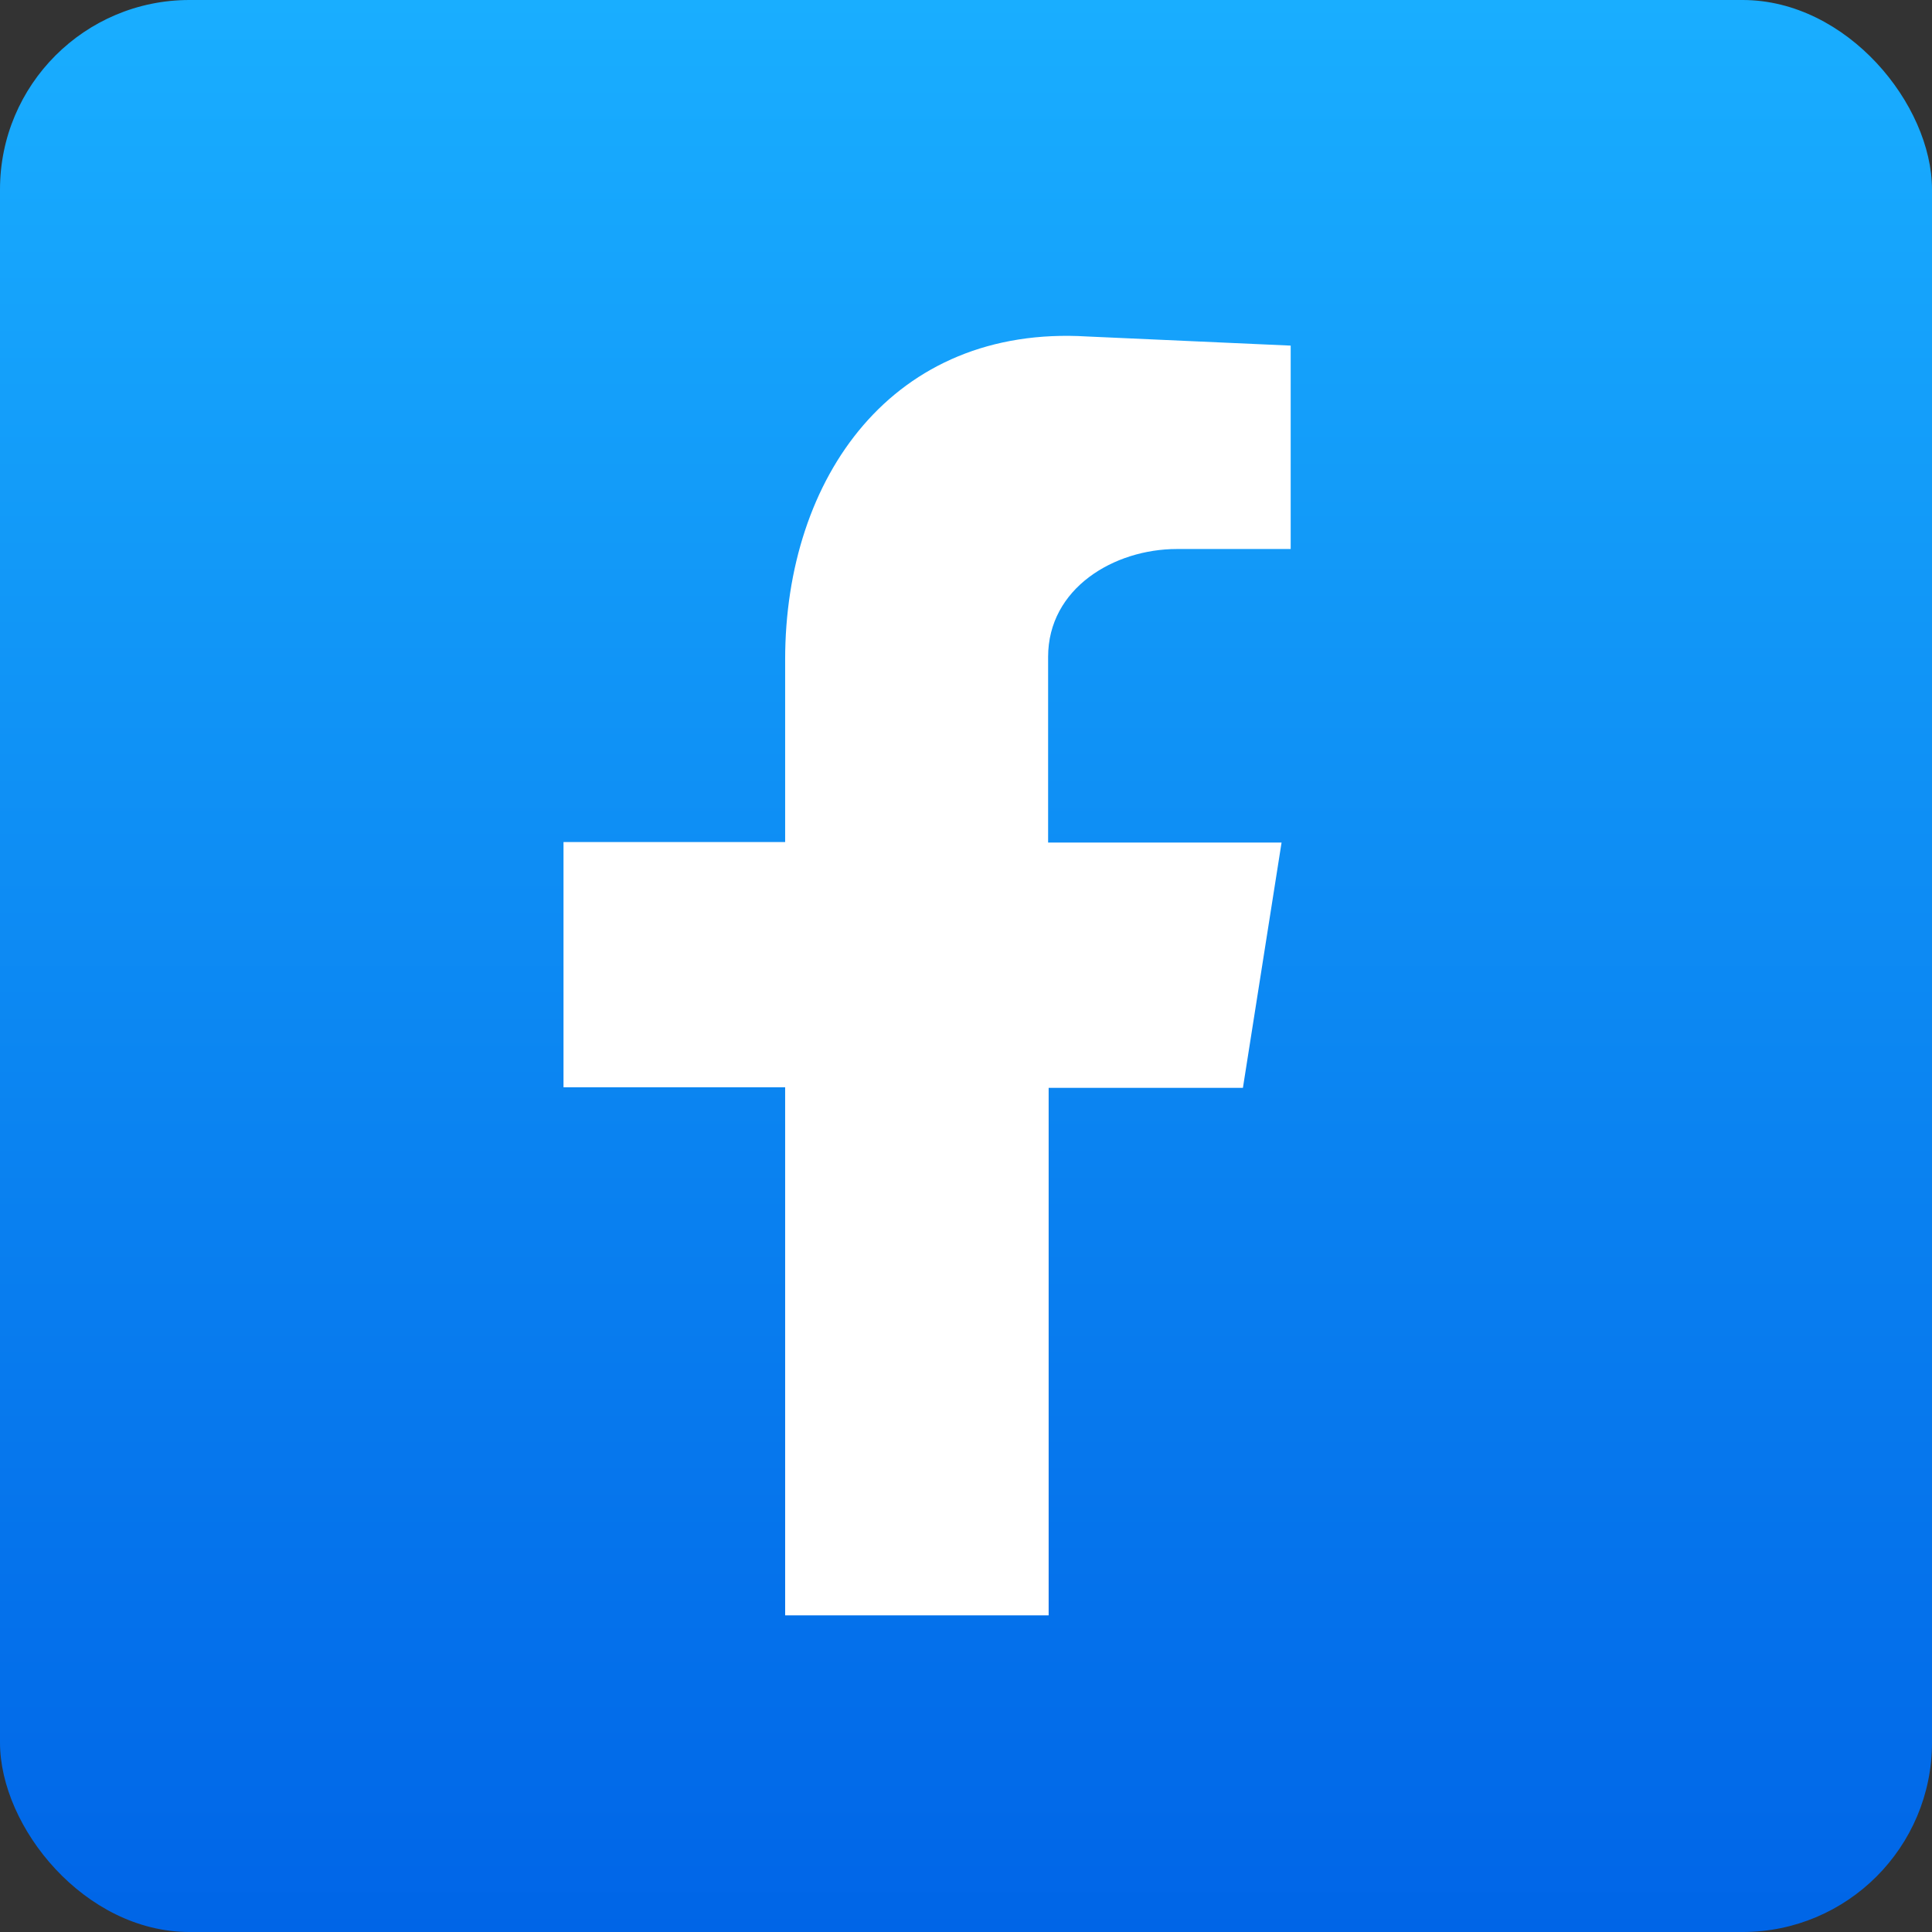
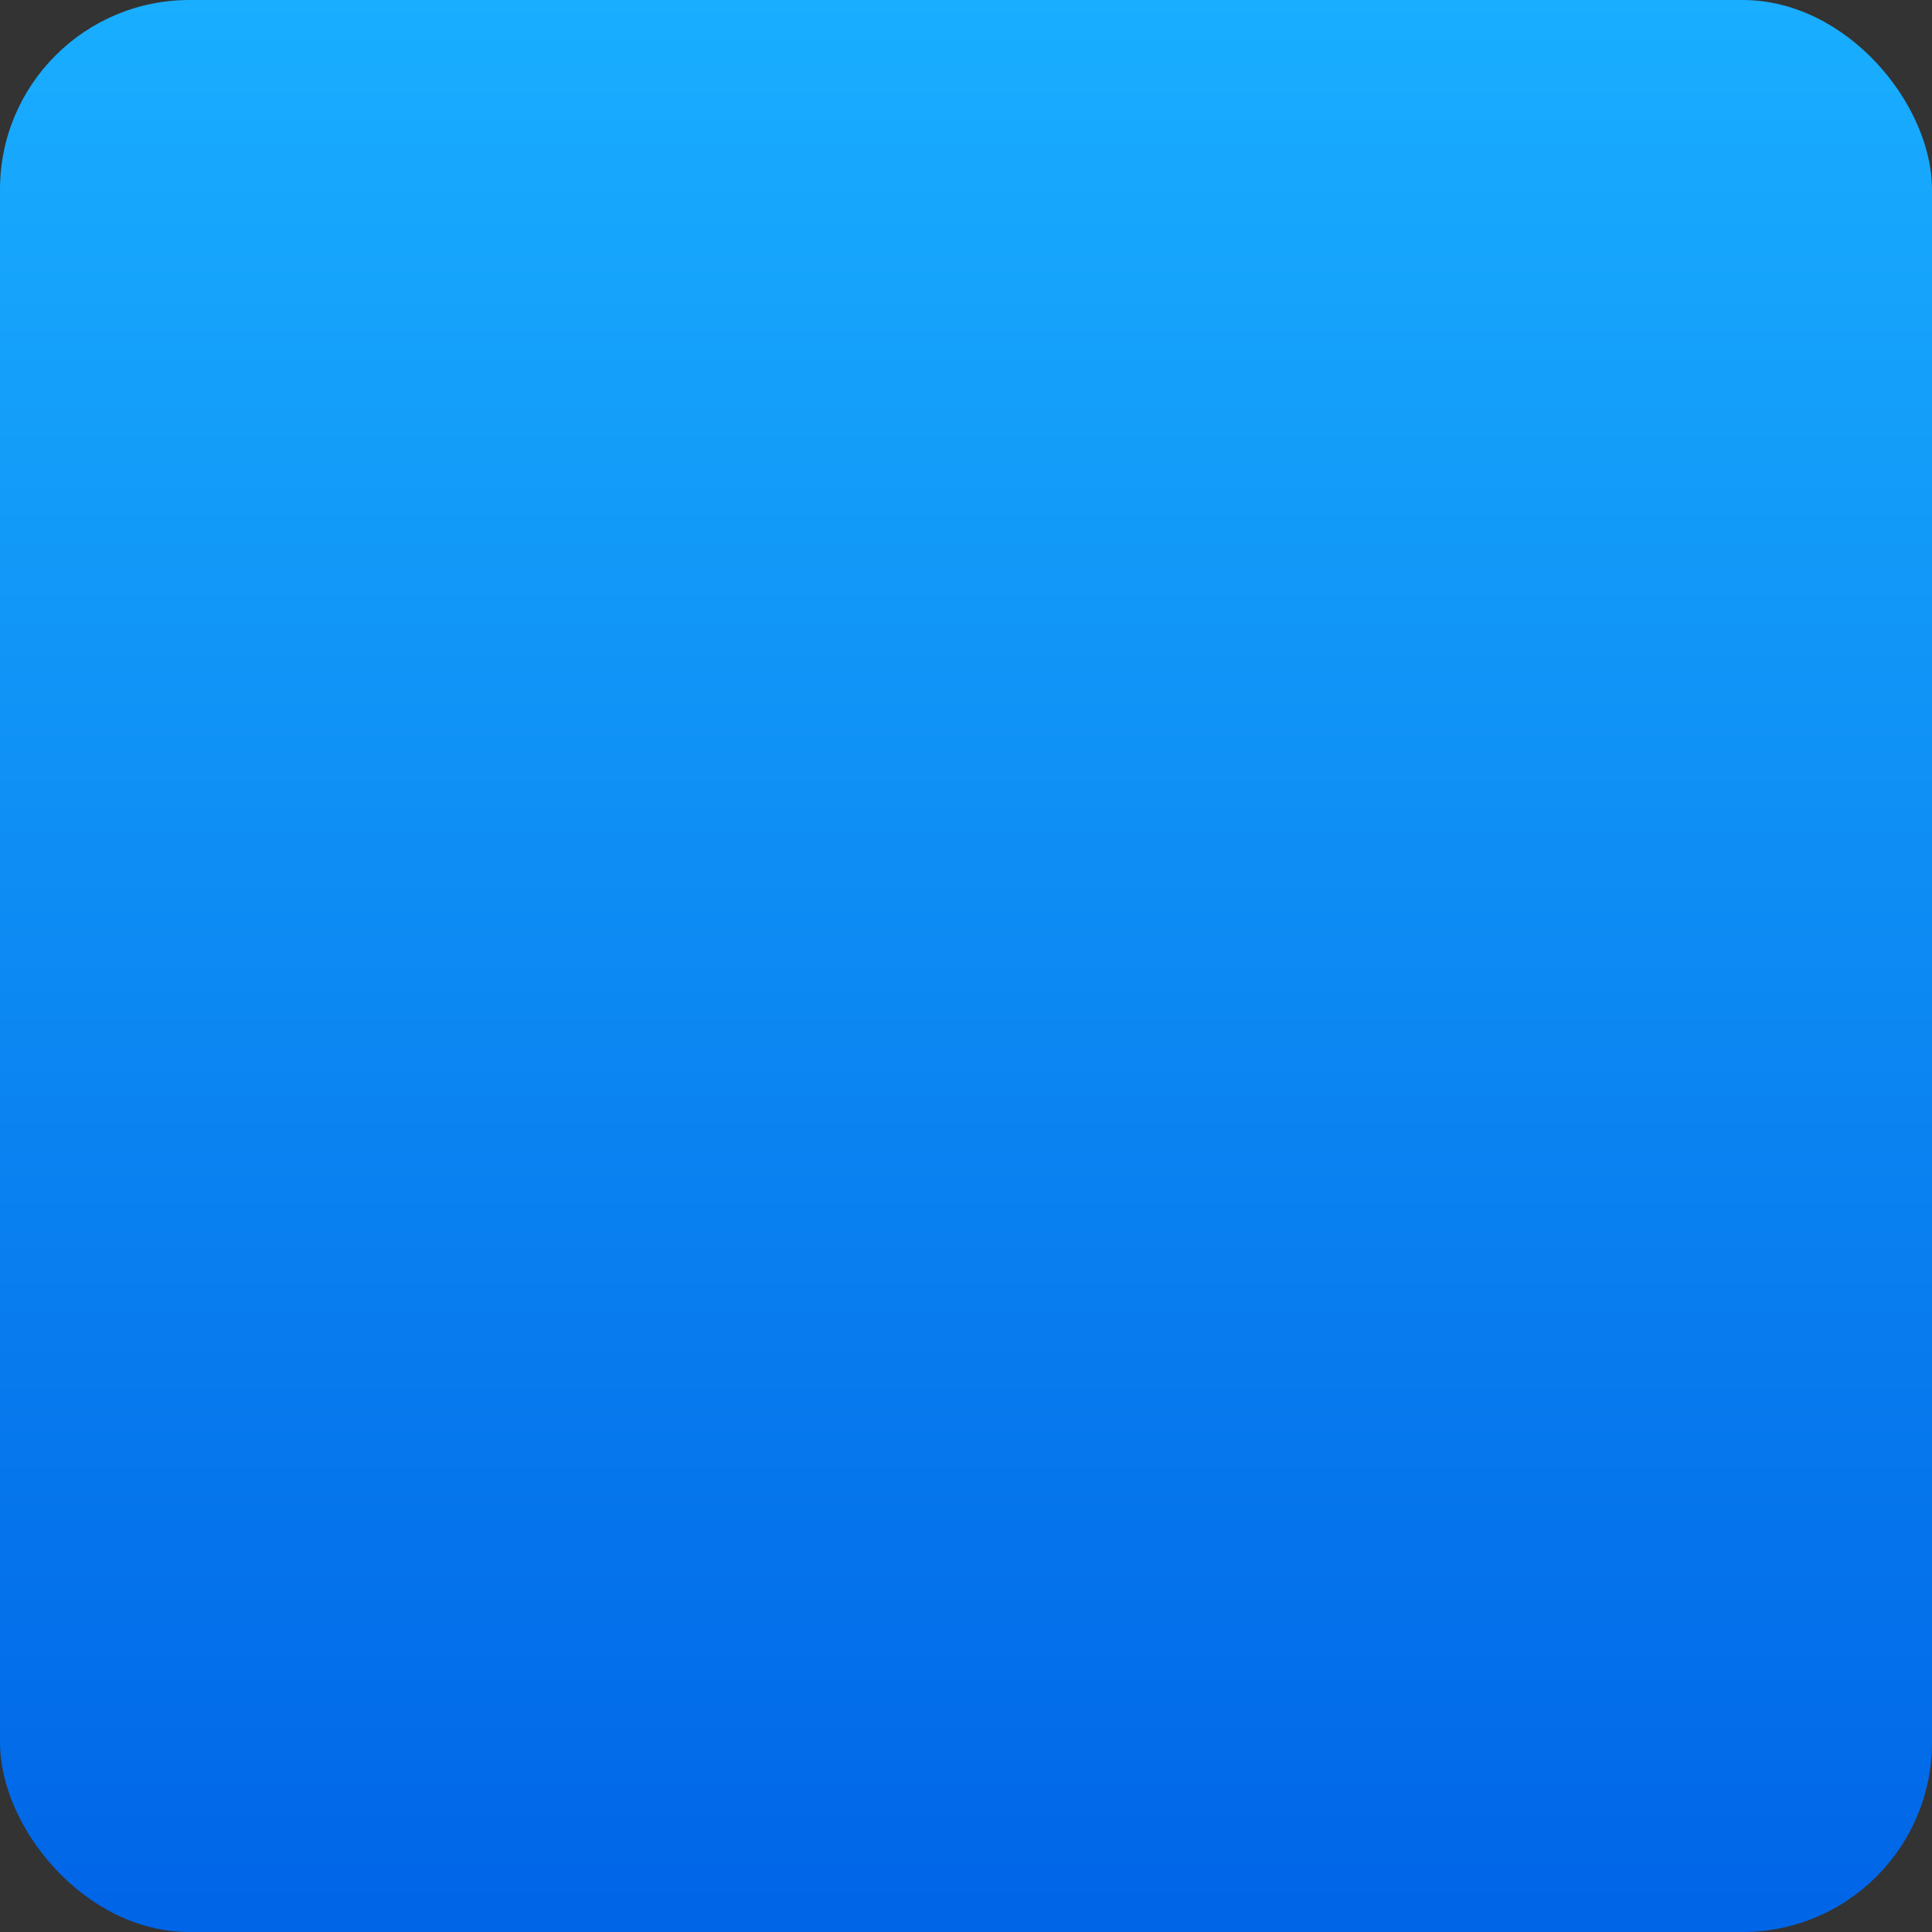
<svg xmlns="http://www.w3.org/2000/svg" viewBox="0 0 36 36" data-sanitized-data-name="Layer 2" data-name="Layer 2" id="Layer_2">
  <rect x="0" y="0" width="36" height="36" fill="#333333" stroke="none" />
  <defs>
    <style>      .cls-1 {        fill: #fff;        fill-rule: evenodd;      }      .cls-2 {        fill: url(#linear-gradient);      }    </style>
    <linearGradient gradientUnits="userSpaceOnUse" gradientTransform="translate(0 -63.83) scale(1 -1)" y2="-99.83" x2="18" y1="-63.83" x1="18" id="linear-gradient">
      <stop stop-color="#19aeff" offset="0" />
      <stop stop-color="#0065e7" offset="1" />
    </linearGradient>
  </defs>
  <g data-sanitized-data-name="Layer 1" data-name="Layer 1" id="Layer_1-2">
    <g data-sanitized-data-name="Layer 2-2" data-name="Layer 2-2" id="Layer_2-2">
      <g>
        <rect ry="3.53" rx="3.53" height="36" width="36" class="cls-2" />
-         <path d="m14.63,30.1h4.91v-9.83h3.62l.72-4.57h-4.35v-3.46c0-1.28,1.23-2.01,2.4-2.01h2.12v-3.79l-3.79-.17c-3.62-.22-5.63,2.62-5.63,6.02v3.4h-4.13v4.57h4.13v9.83h0Z" class="cls-1" />
      </g>
    </g>
  </g>
</svg>